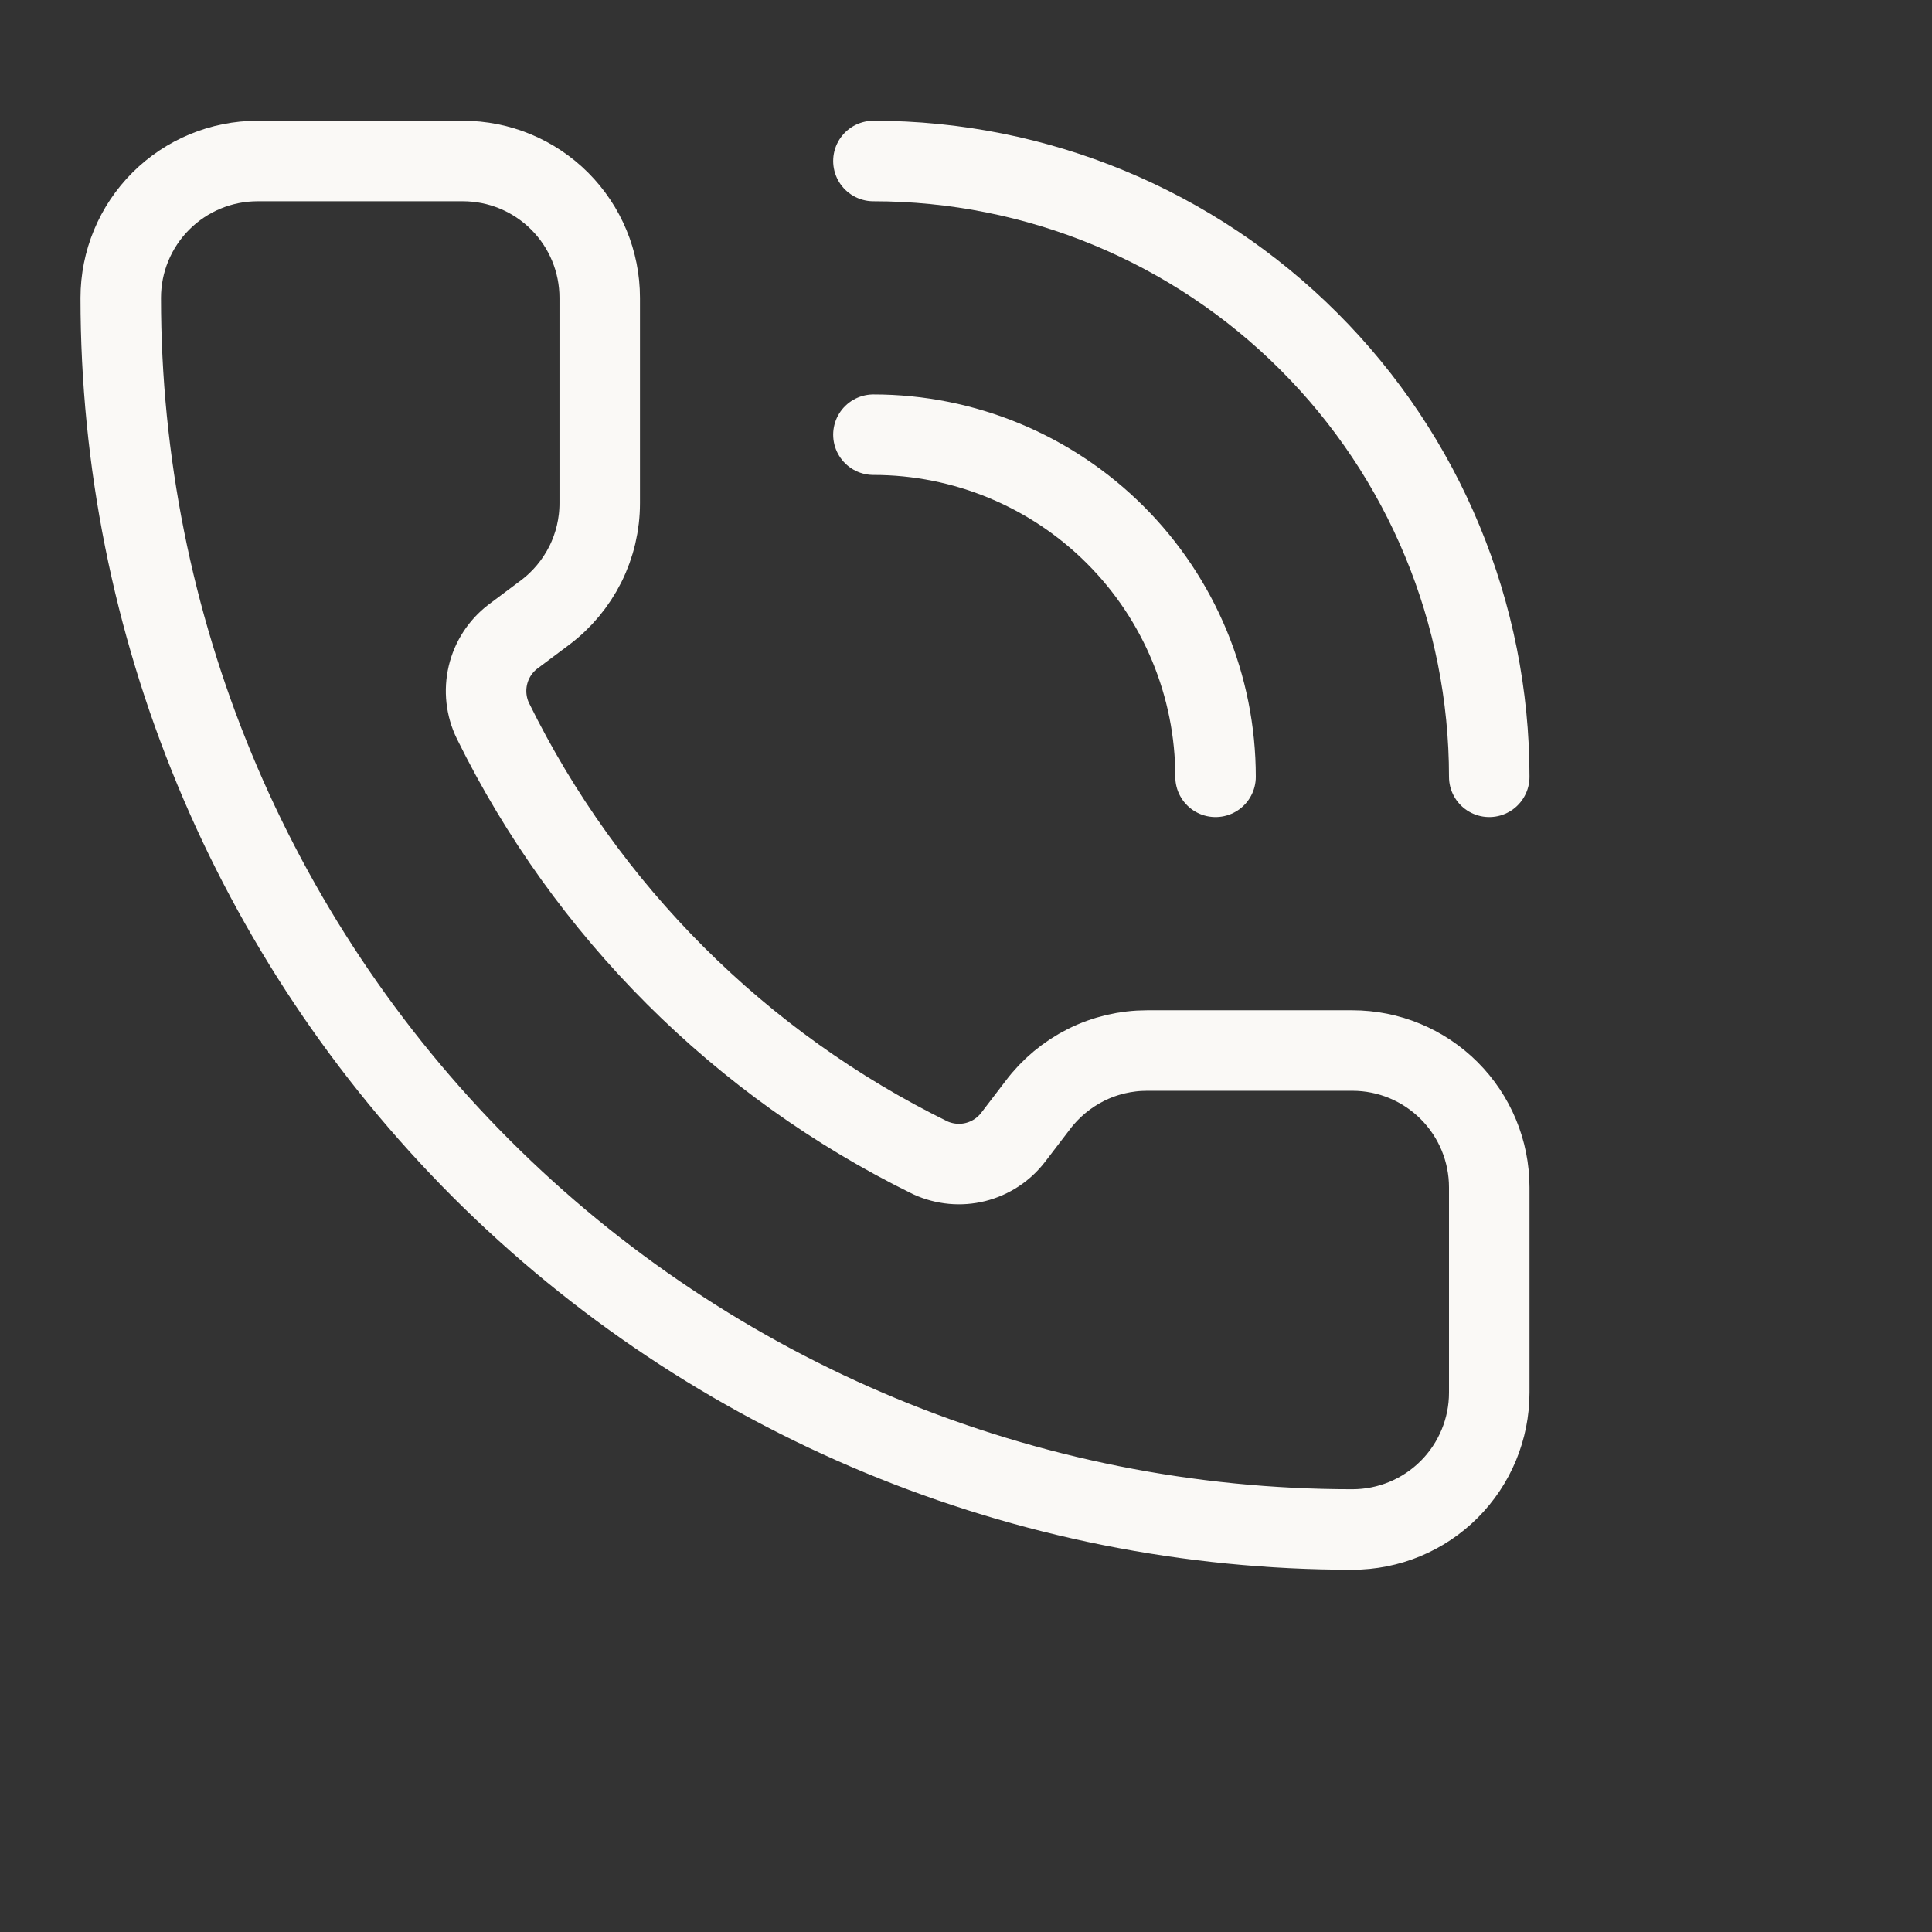
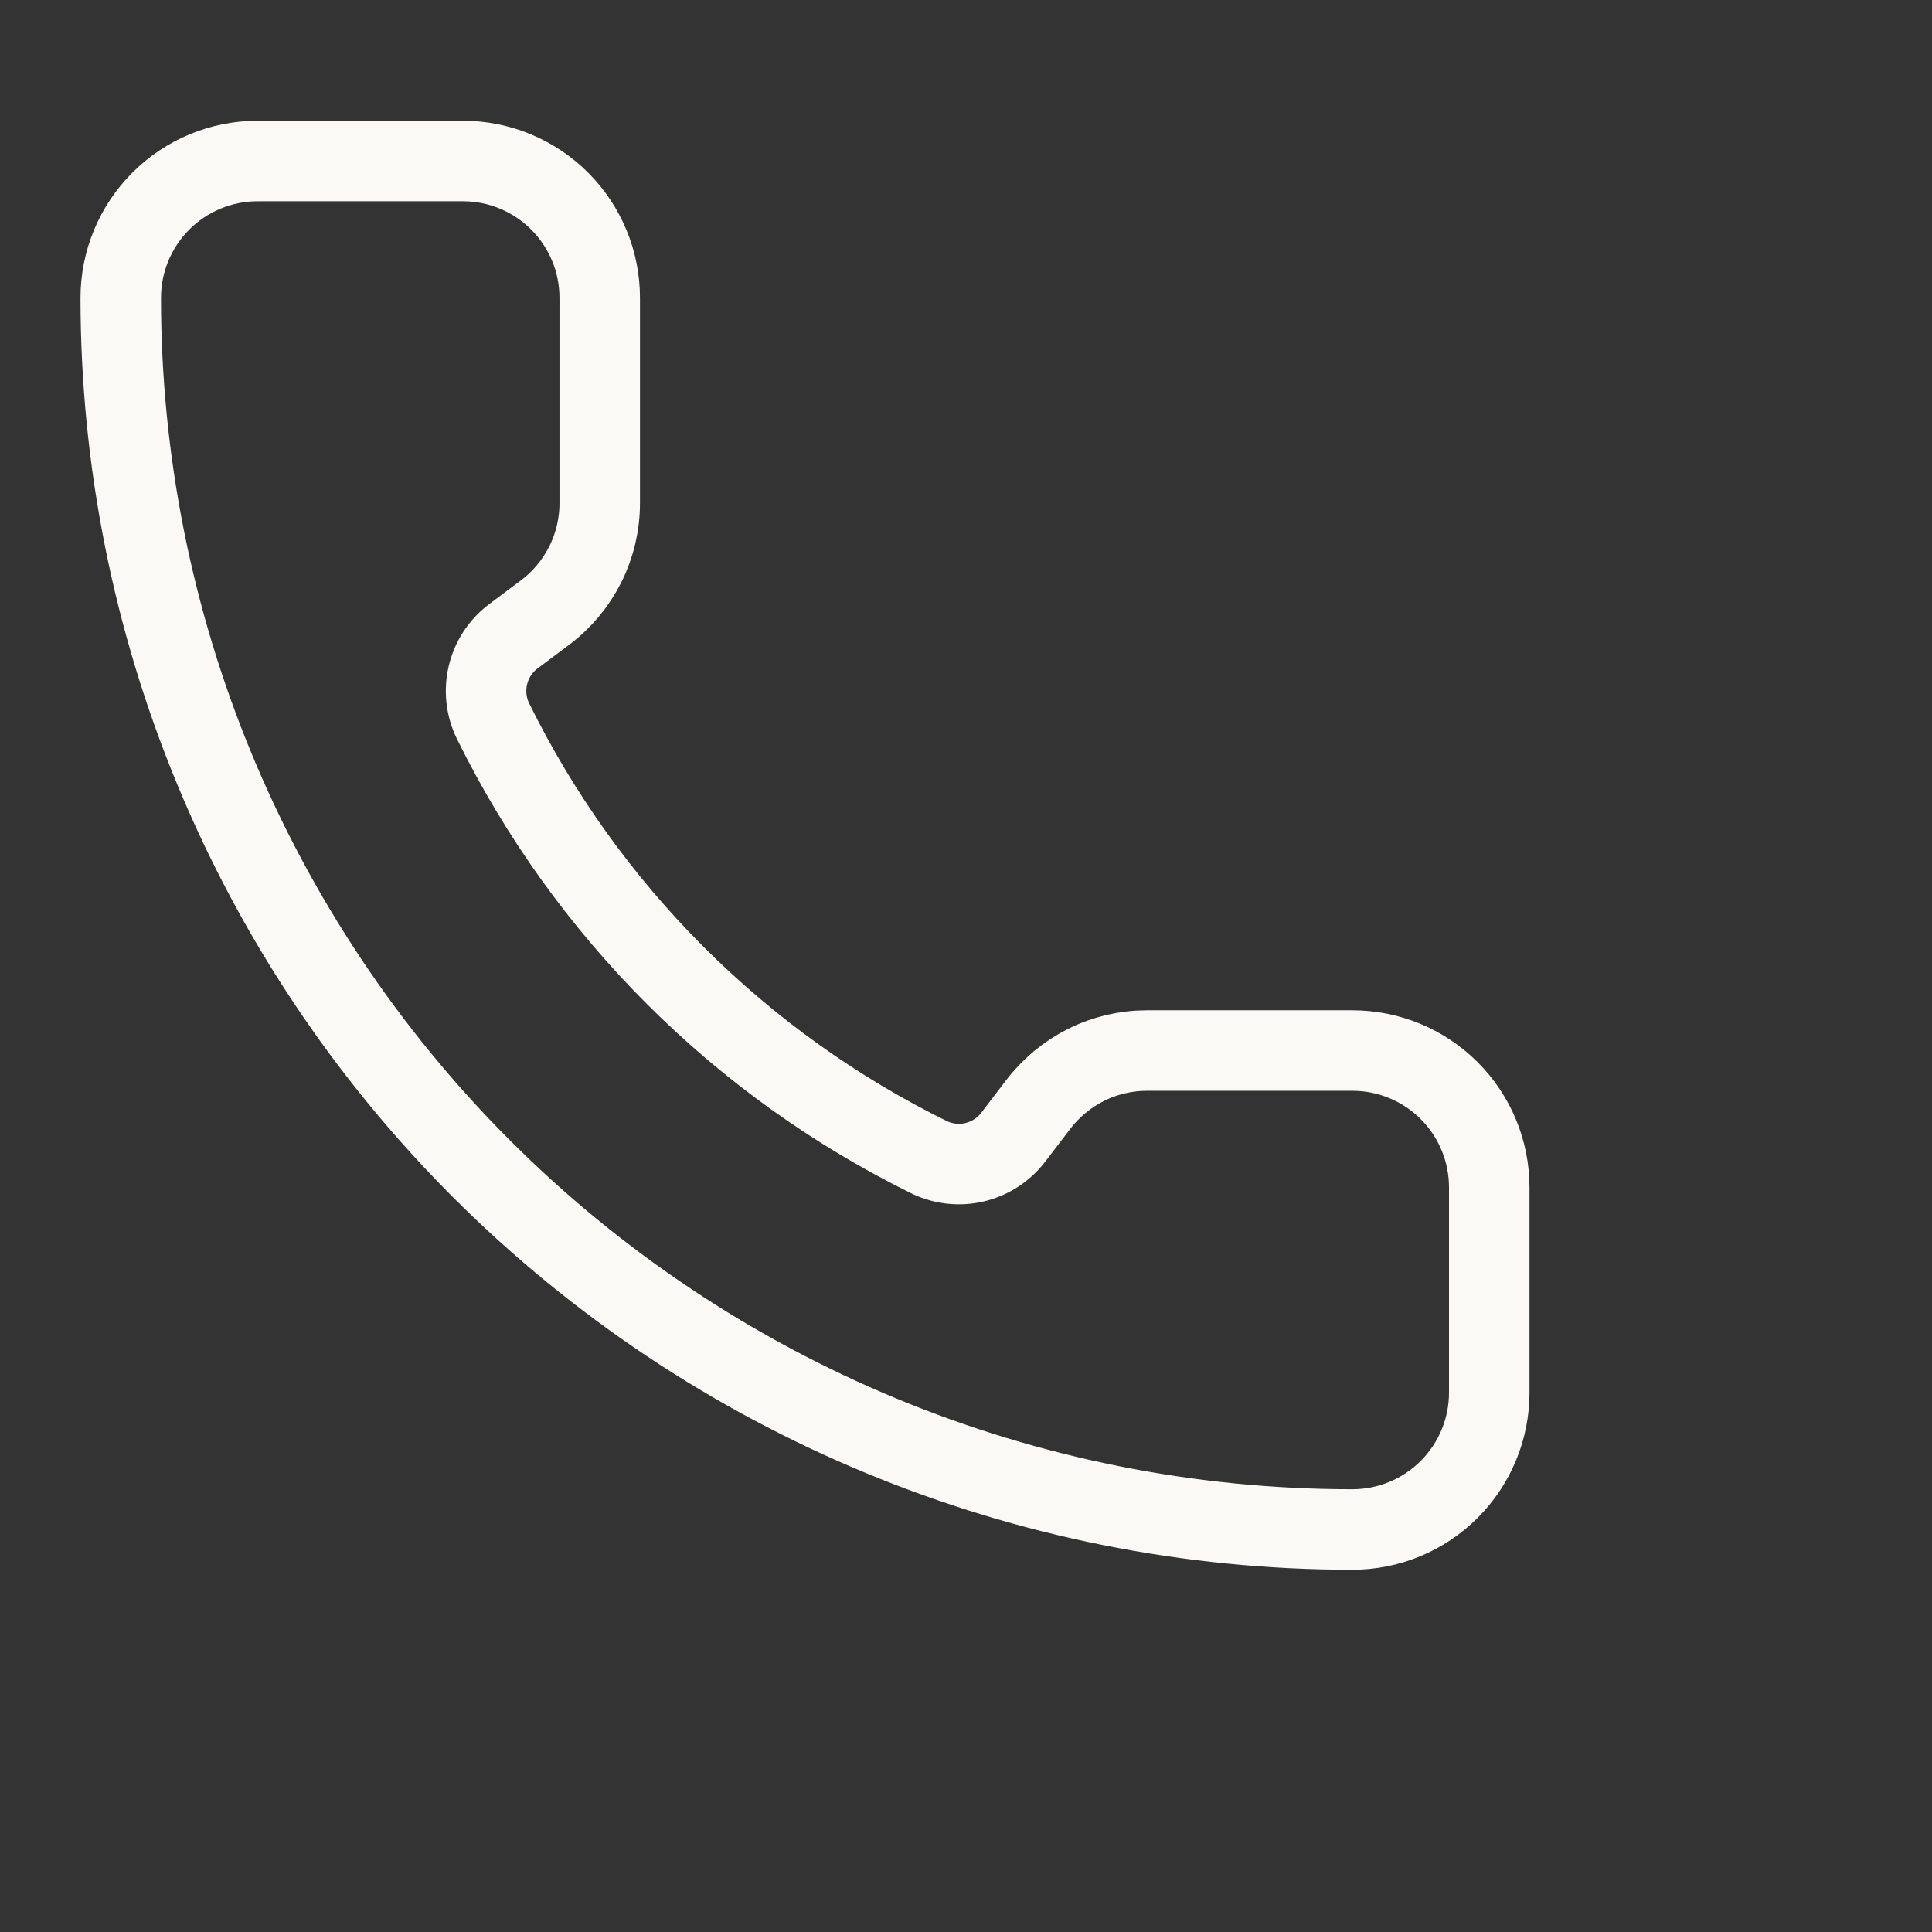
<svg xmlns="http://www.w3.org/2000/svg" width="24" height="24" viewBox="0 0 24 24" fill="none">
  <rect x="0" y="0" width="24" height="24" fill="#333333" stroke="none" />
-   <path d="M10.85 2C12.879 2 14.825 2.806 16.259 4.241C17.694 5.675 18.5 7.621 18.5 9.65" stroke="#FAF9F6" stroke-linecap="round" stroke-linejoin="round" />
-   <path d="M10.85 5.4C11.977 5.4 13.058 5.848 13.855 6.645C14.652 7.442 15.1 8.523 15.1 9.65" stroke="#FAF9F6" stroke-linecap="round" stroke-linejoin="round" />
  <path d="M11.557 14.383C11.733 14.463 11.931 14.482 12.118 14.435C12.305 14.388 12.471 14.279 12.588 14.125L12.89 13.73C13.048 13.519 13.254 13.348 13.49 13.229C13.726 13.111 13.986 13.05 14.25 13.05H16.8C17.251 13.05 17.683 13.229 18.002 13.548C18.321 13.867 18.5 14.299 18.5 14.75V17.3C18.5 17.751 18.321 18.183 18.002 18.502C17.683 18.821 17.251 19 16.8 19C12.742 19 8.851 17.388 5.981 14.519C3.112 11.649 1.5 7.758 1.5 3.7C1.5 3.249 1.679 2.817 1.998 2.498C2.317 2.179 2.749 2 3.2 2H5.75C6.201 2 6.633 2.179 6.952 2.498C7.271 2.817 7.45 3.249 7.45 3.7V6.25C7.45 6.514 7.389 6.774 7.271 7.01C7.152 7.246 6.981 7.452 6.77 7.61L6.372 7.908C6.216 8.027 6.106 8.197 6.061 8.388C6.016 8.579 6.038 8.78 6.124 8.956C7.286 11.316 9.196 13.224 11.557 14.383Z" stroke="#FAF9F6" stroke-linecap="round" stroke-linejoin="round" />
</svg>